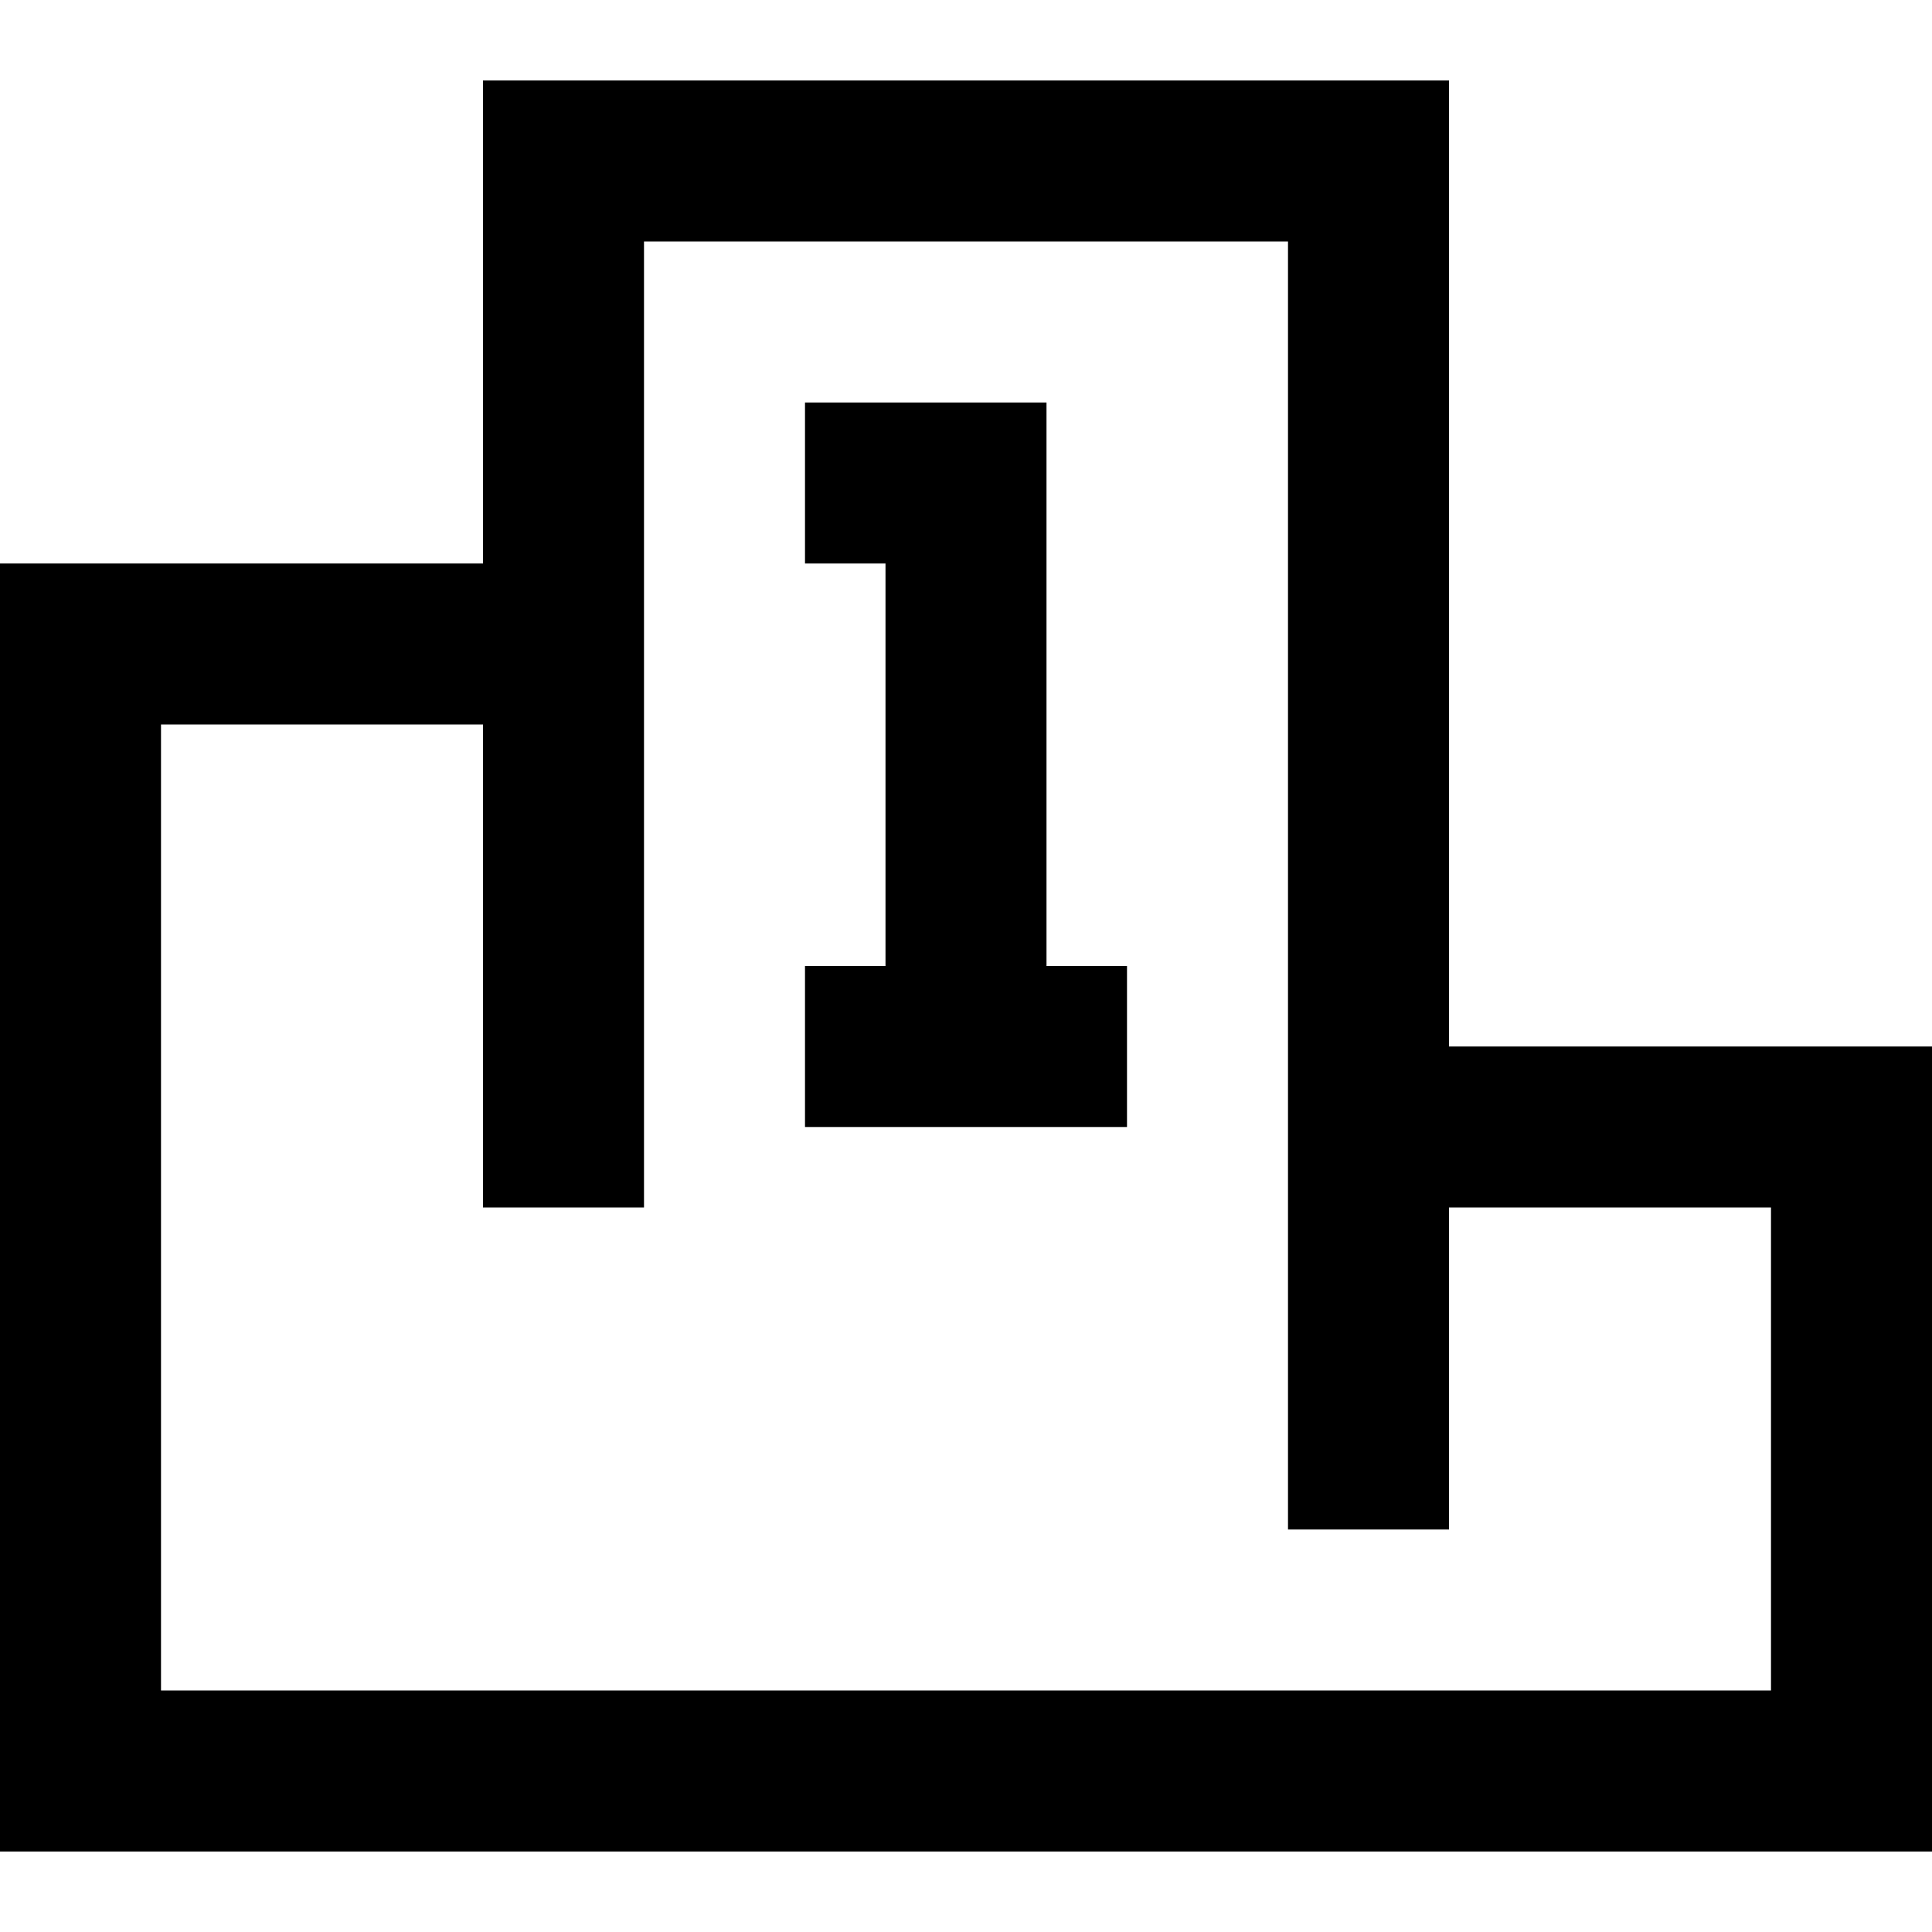
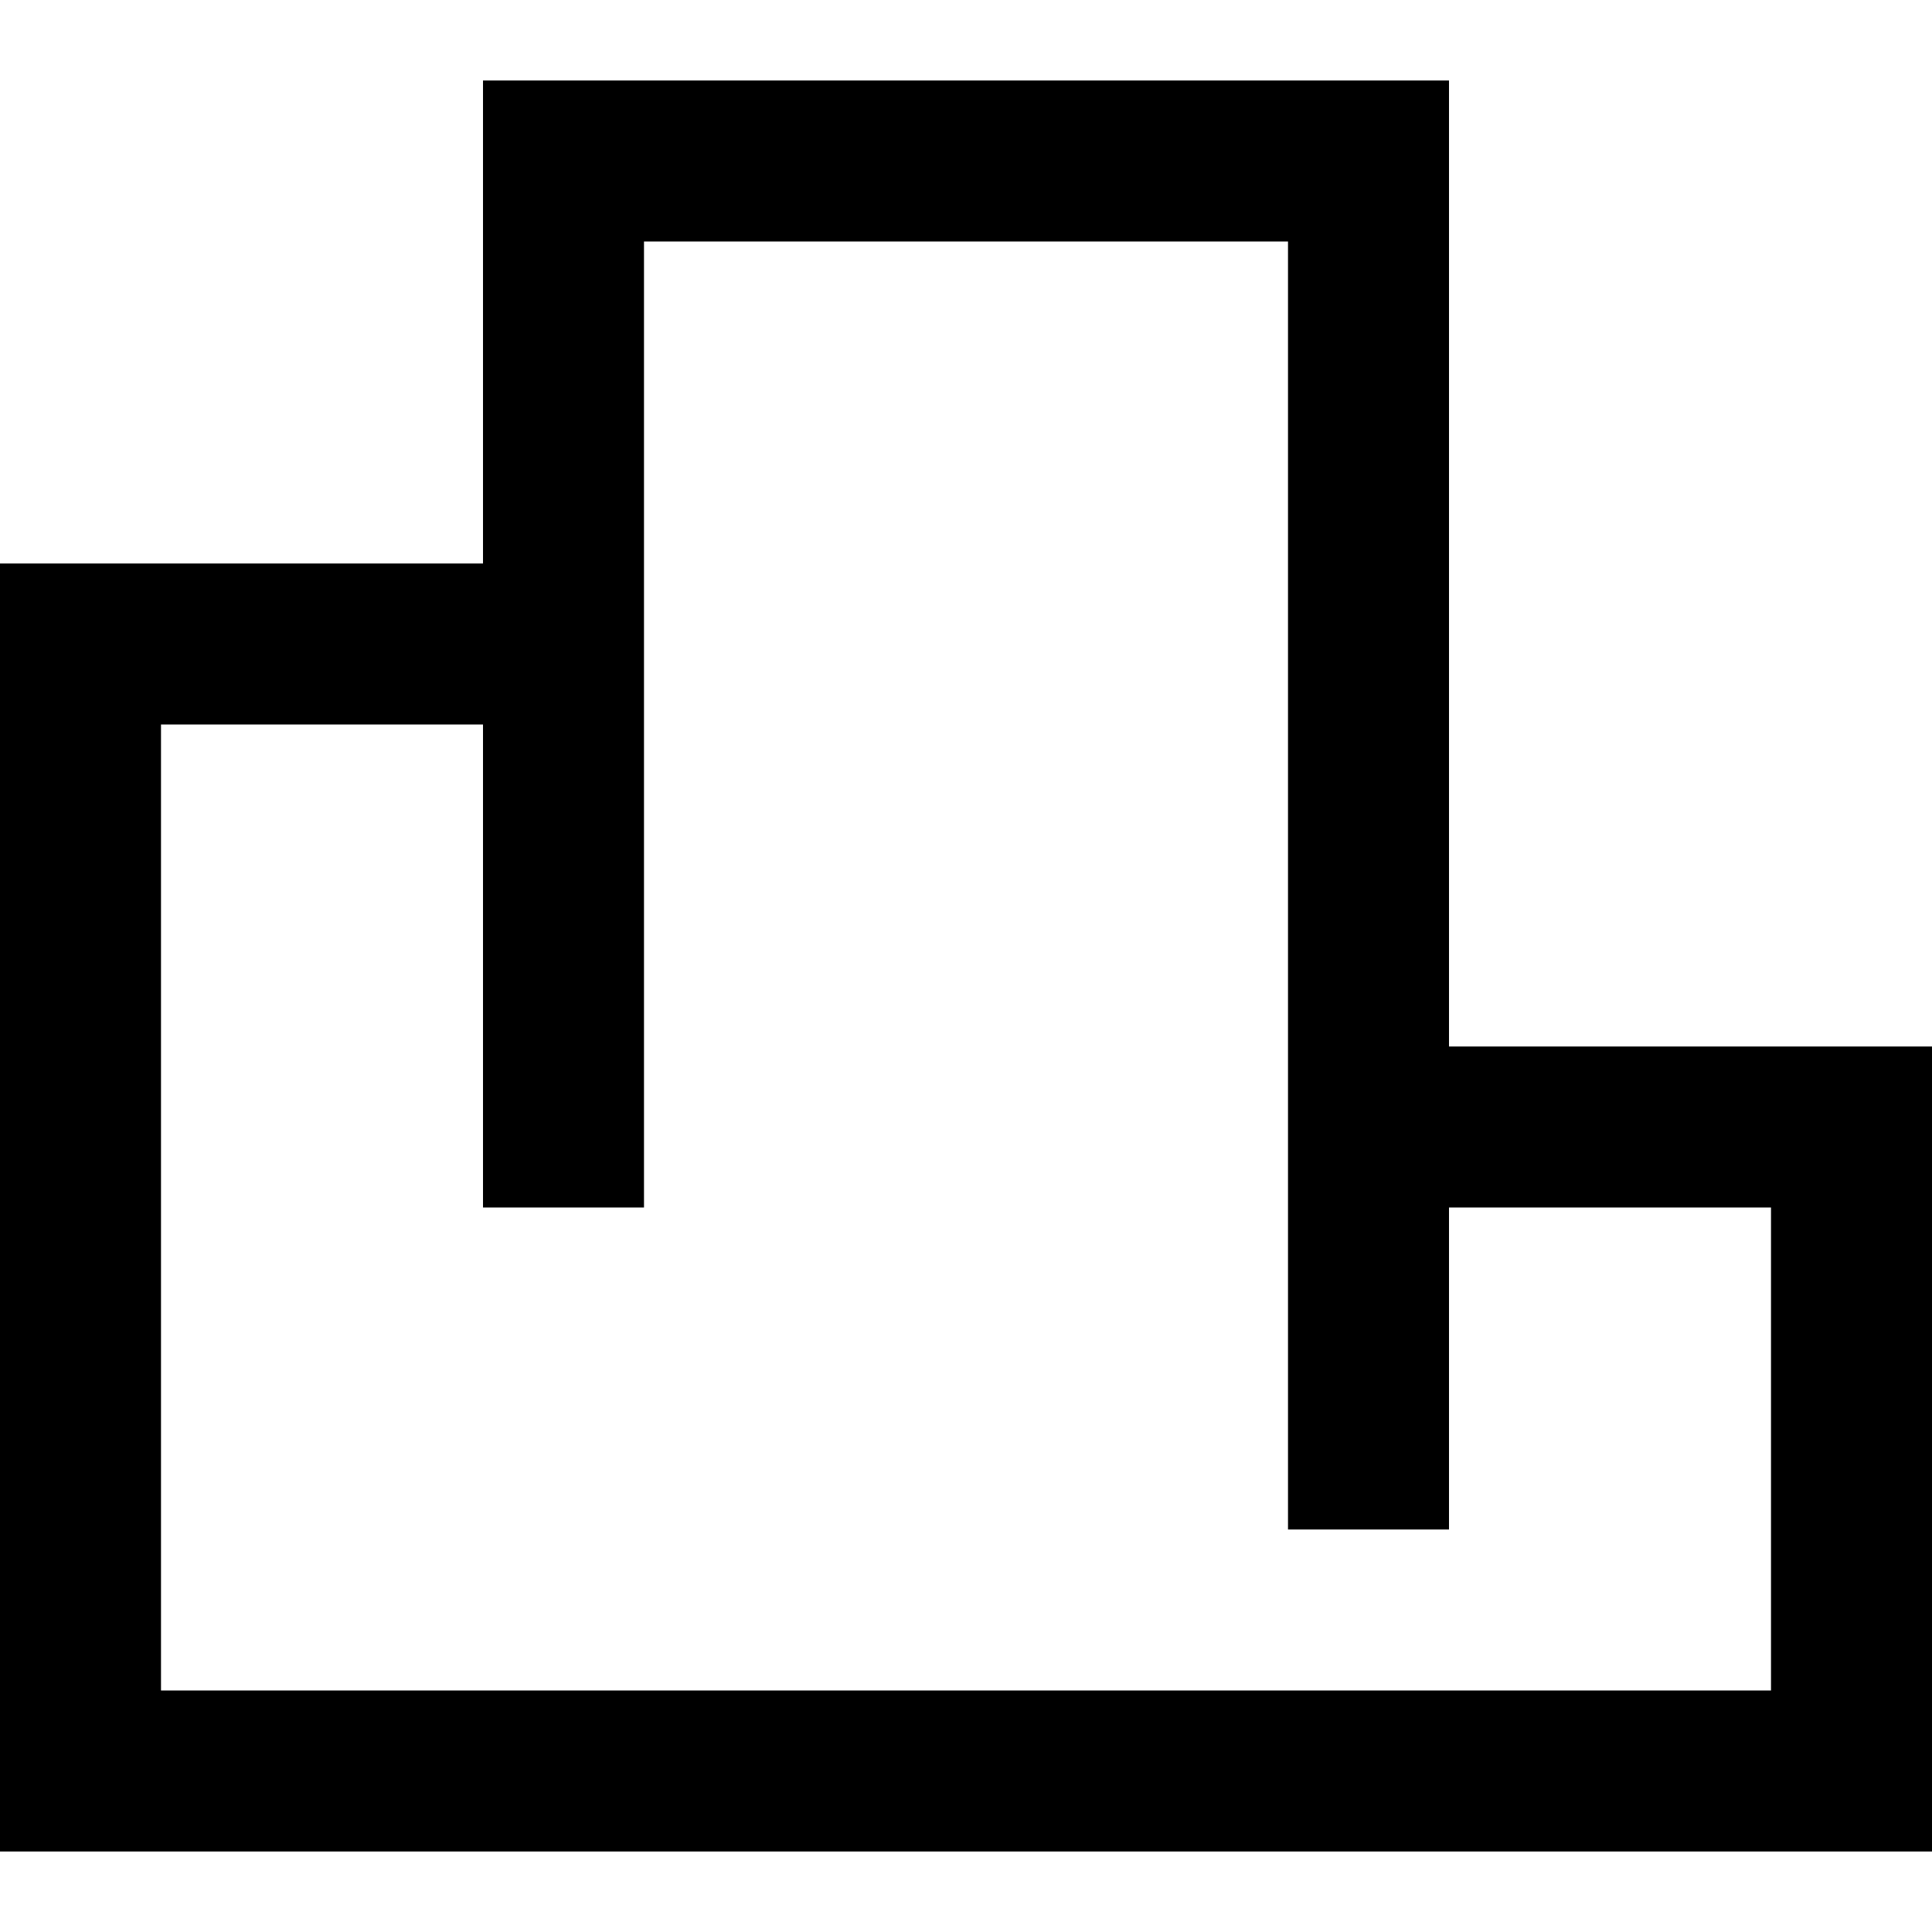
<svg xmlns="http://www.w3.org/2000/svg" width="24" height="24" viewBox="0 0 24 24" fill="none">
  <path d="M18 13V1H6V7H0V23H24V13H18ZM22 21H2V9H6V15H8V3H16V19H18V15H22V21Z" fill="black" />
-   <path d="M13 5H10V7H11V12H10V14H14V12H13V5Z" fill="black" />
</svg>